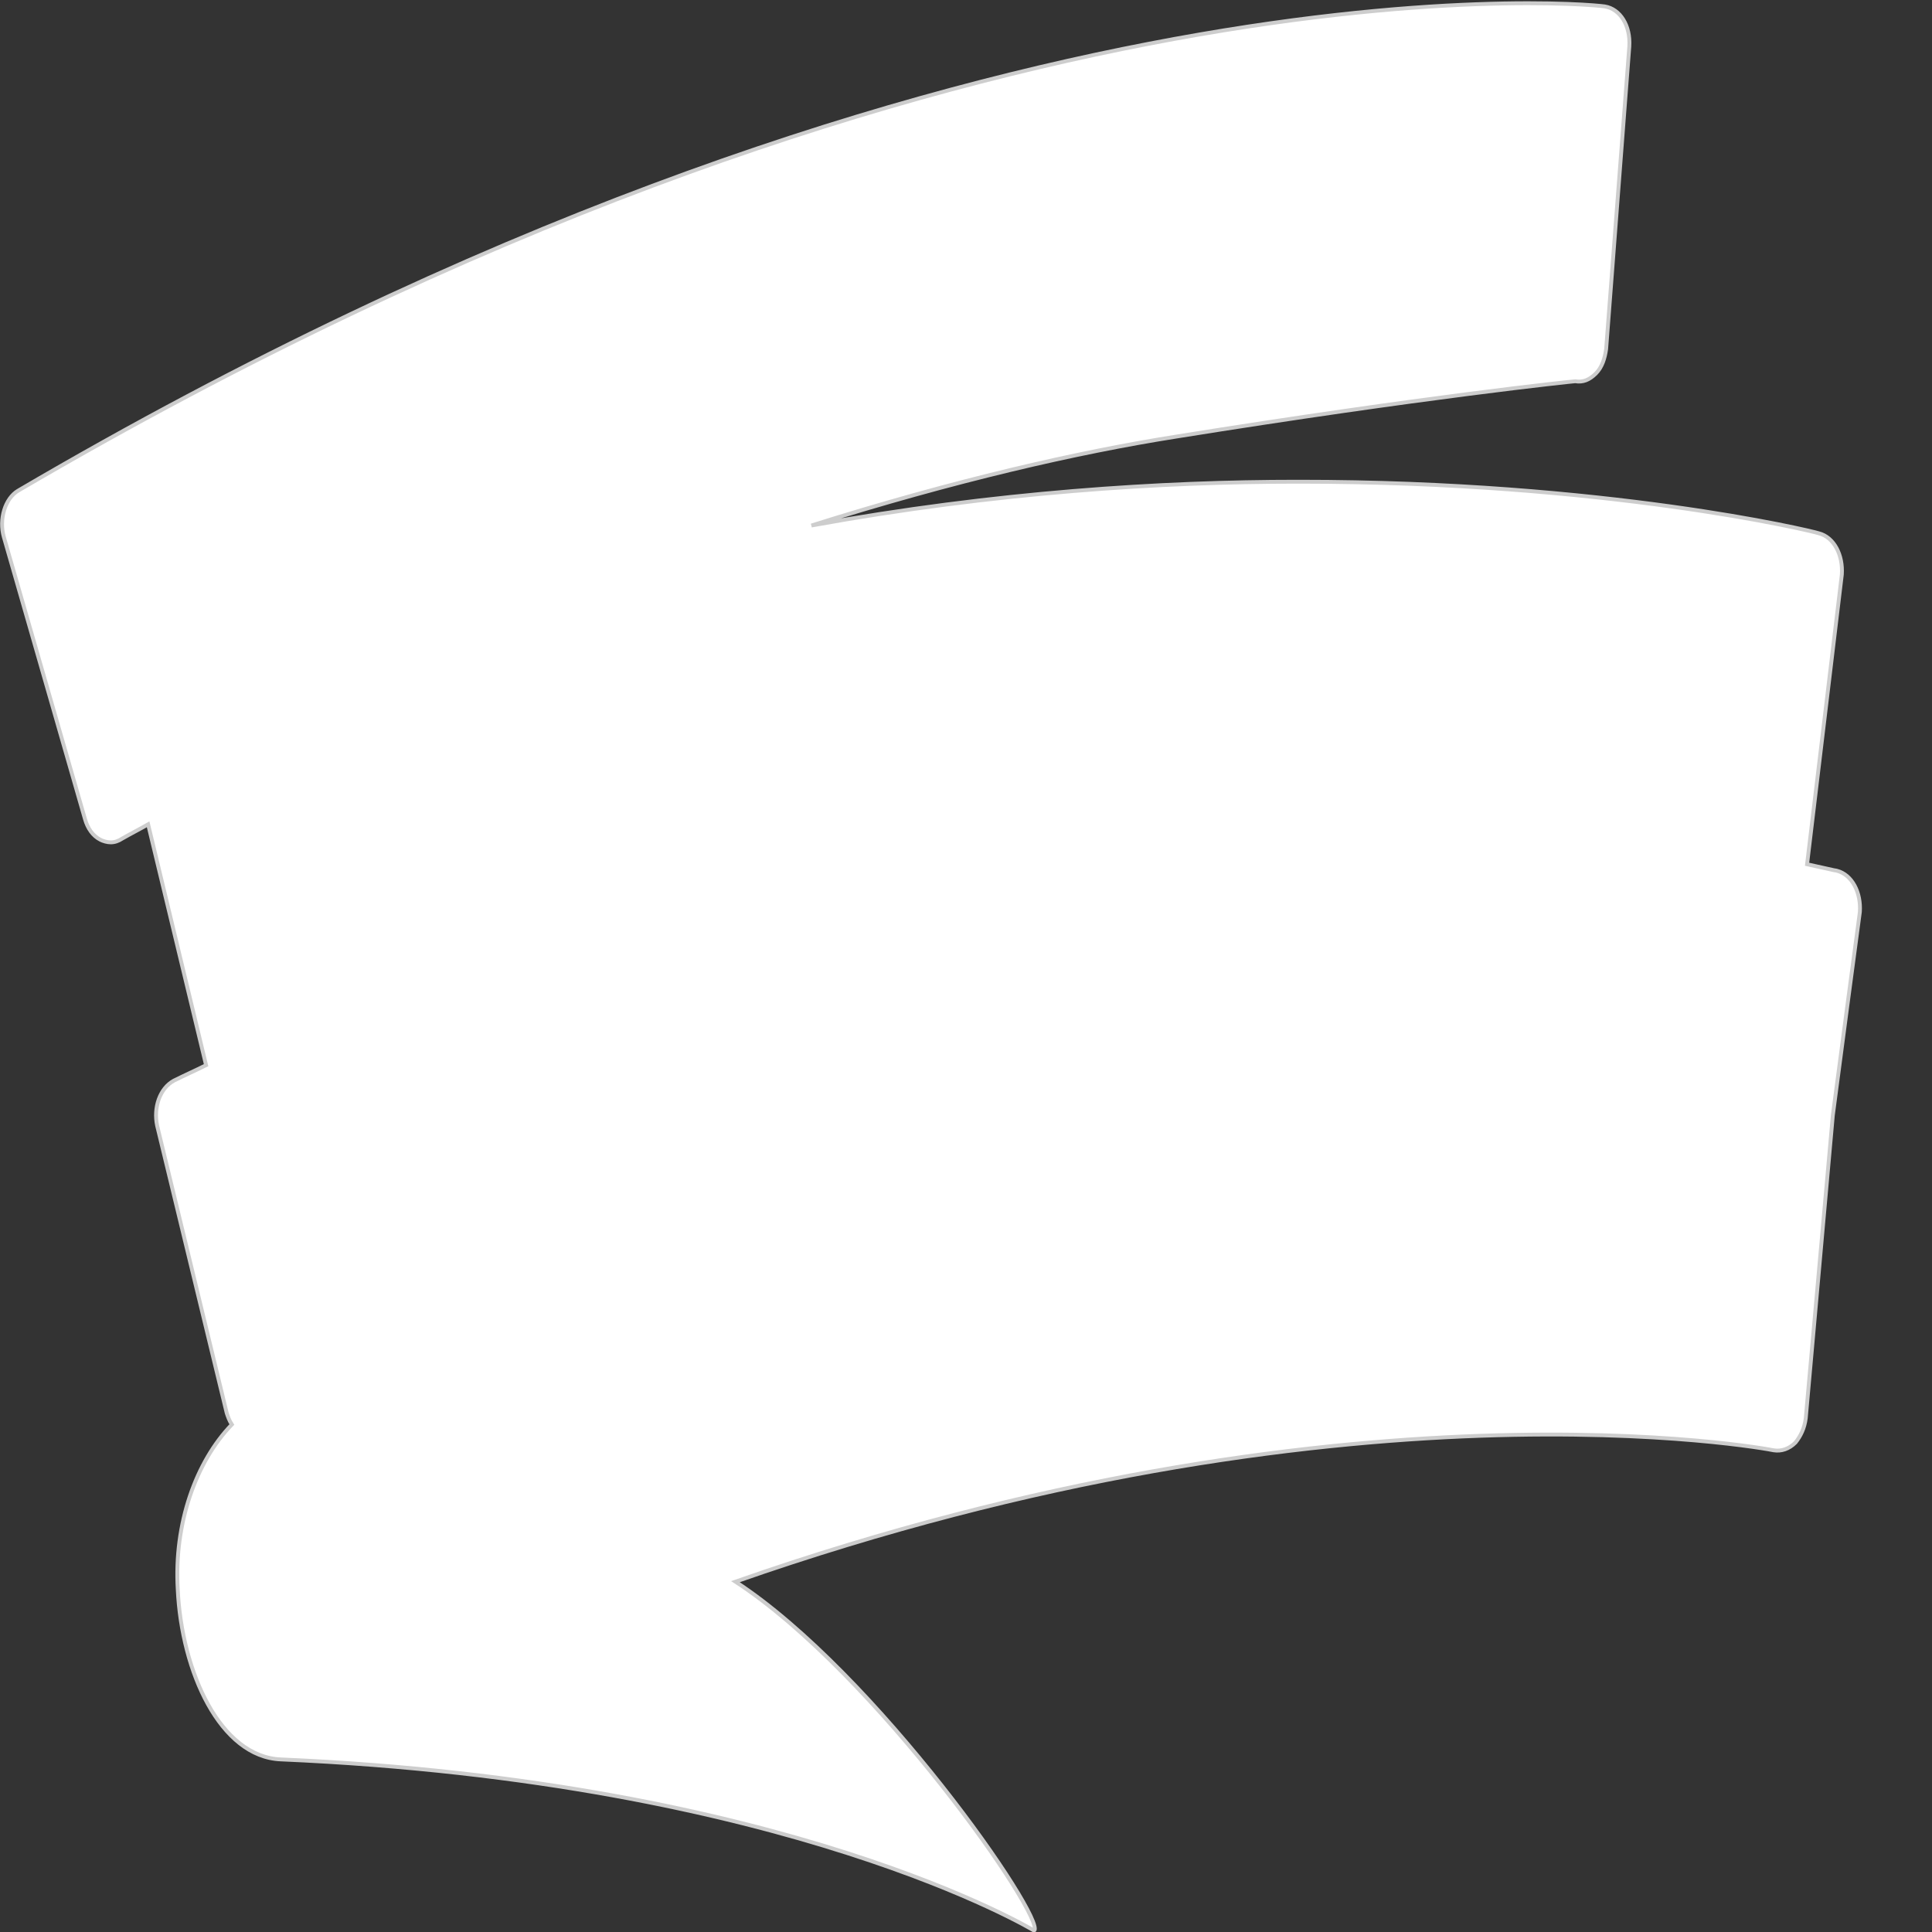
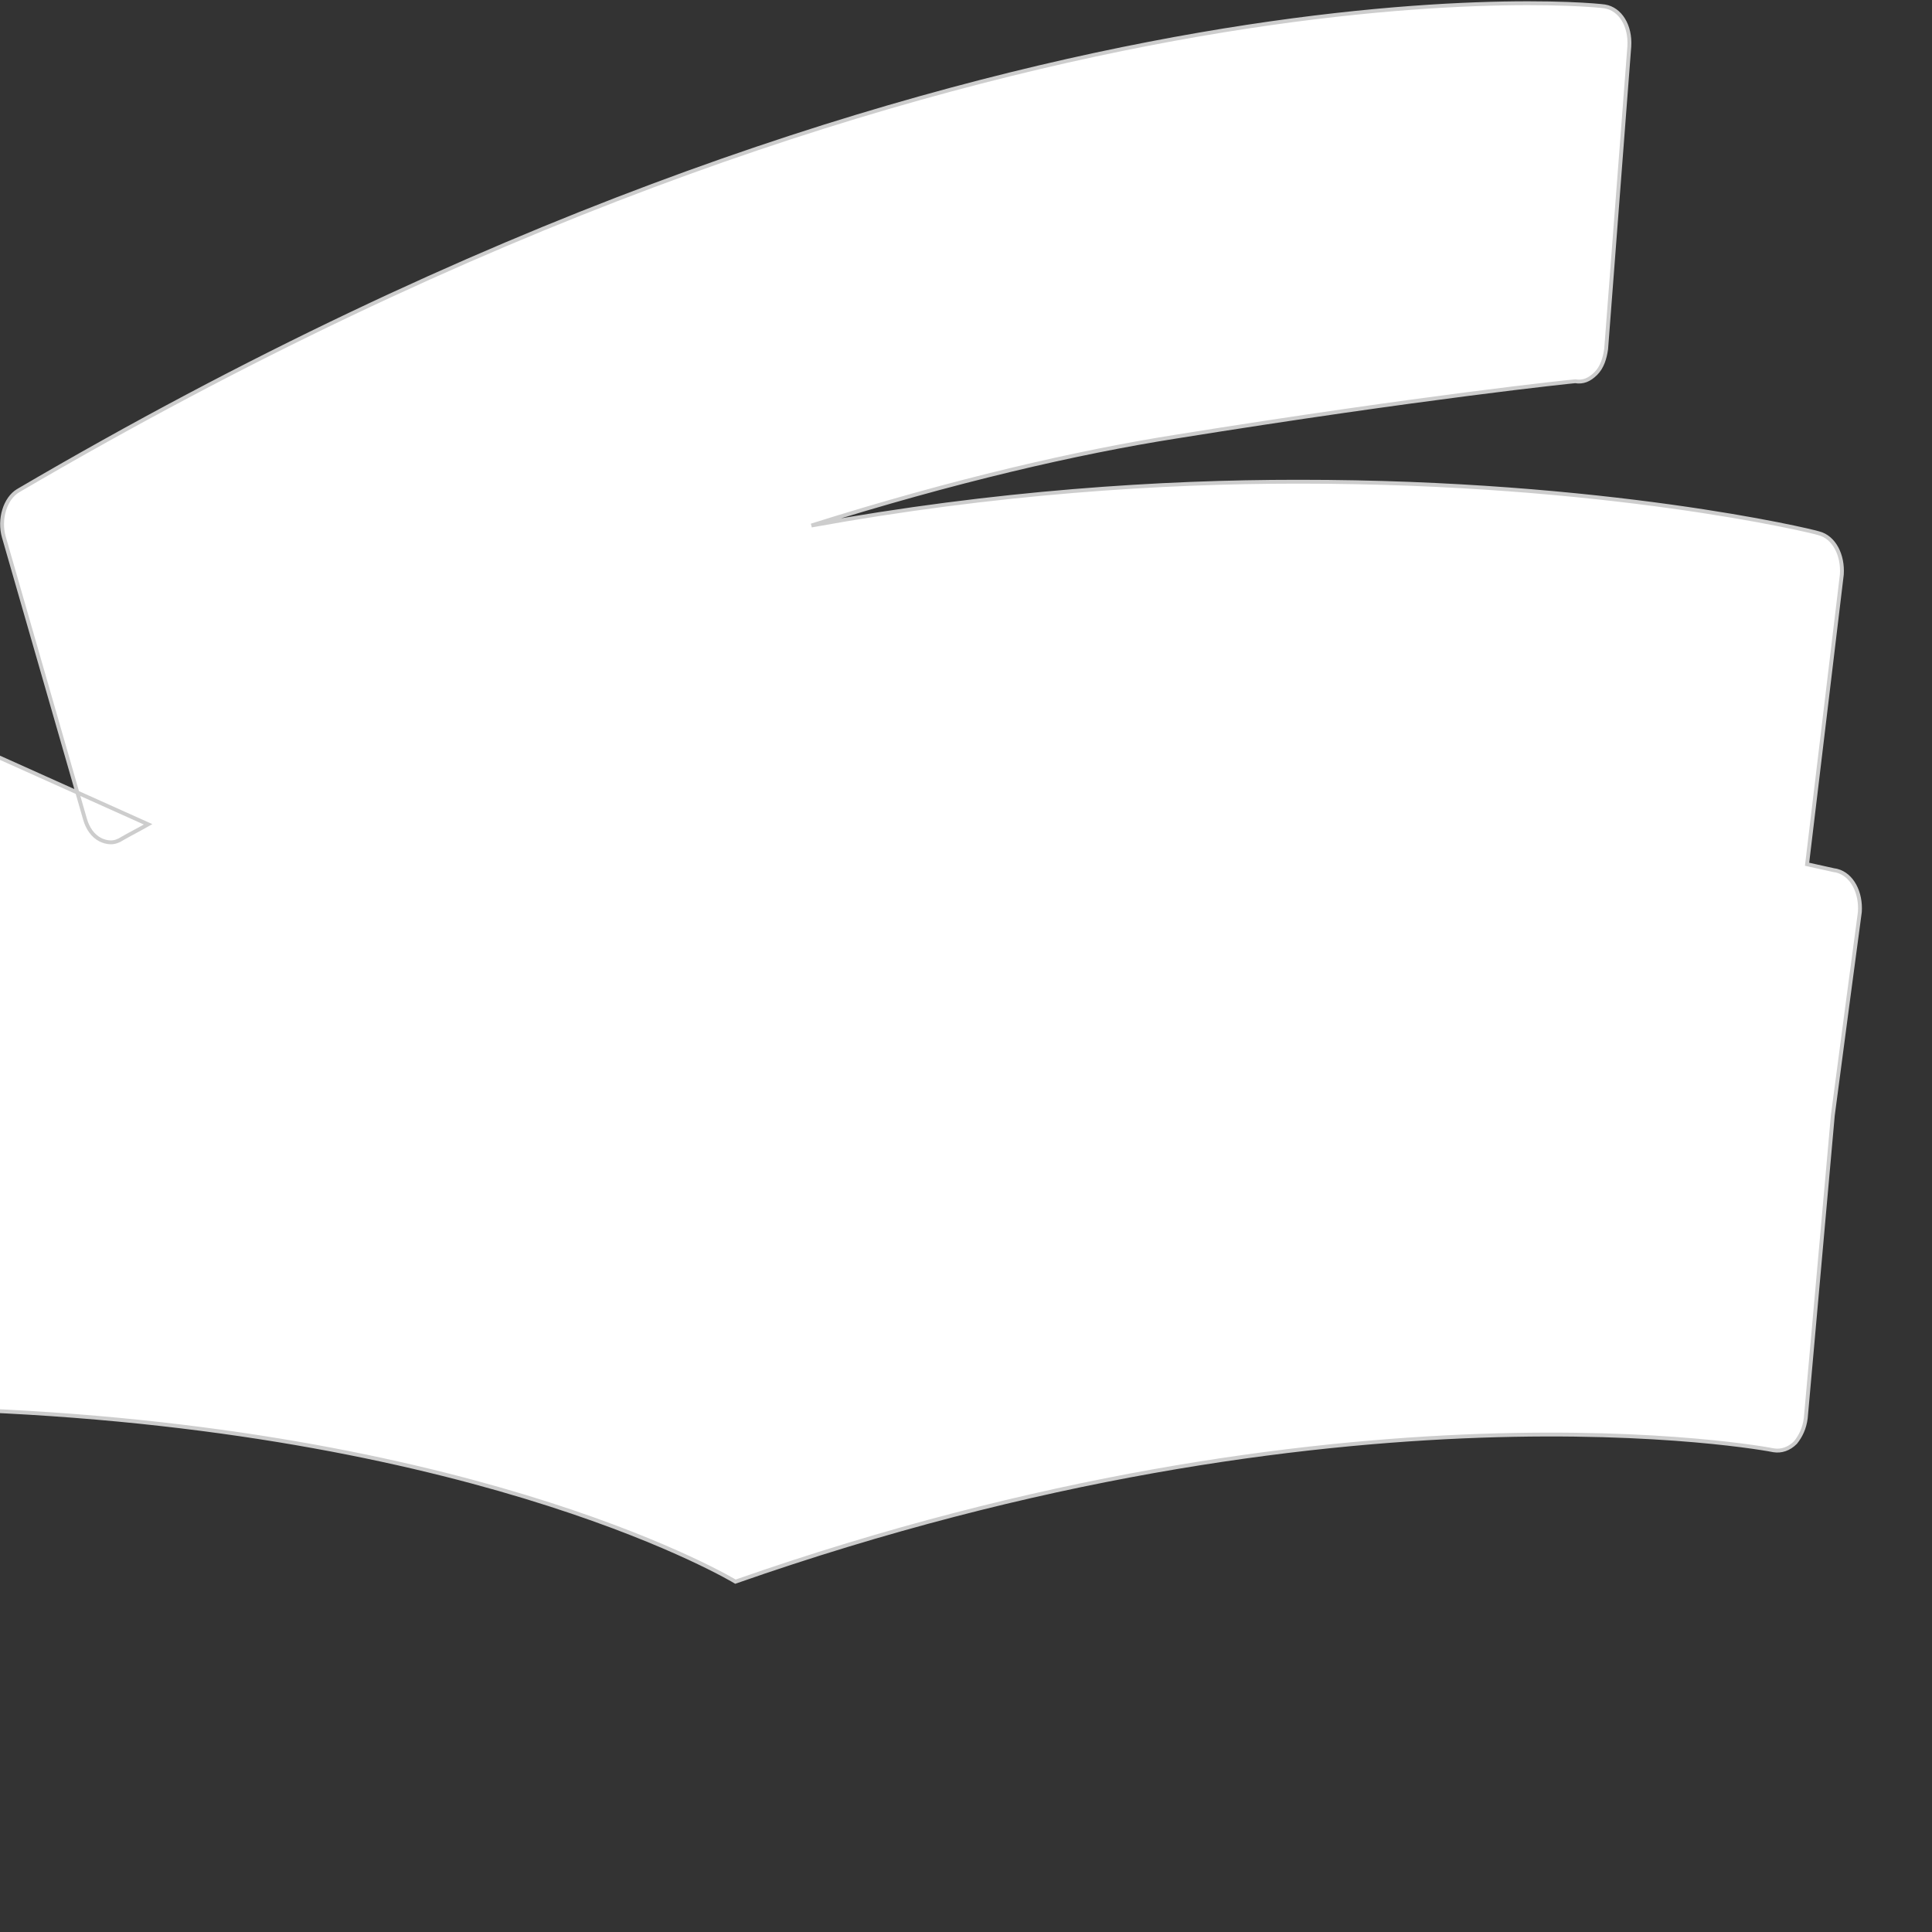
<svg xmlns="http://www.w3.org/2000/svg" xmlns:xlink="http://www.w3.org/1999/xlink" version="1.1" id="Laag_1" x="0px" y="0px" viewBox="0 0 150 150" style="enable-background:new 0 0 150 150;" xml:space="preserve">
  <rect x="0" y="0" width="150" height="150" fill="#333333" stroke="none" />
  <g>
    <g>
      <defs>
-         <path id="SVGID_1_" d="M1.4,38.1C73.2-4,122.6,0.2,124.6,0.5c1.2,0.2,2,1.5,1.9,3.1l-1.8,23.5c-0.1,0.7-0.3,1.4-0.8,1.9     c-0.5,0.5-1,0.7-1.6,0.6c-0.1,0-11.7,1.2-31,4.3c-7.6,1.2-17.2,3.4-28.3,6.9c14.3-2.6,27.3-3.4,37.7-3.4h0.2     c23.8,0,39.7,3.8,40.3,4c1.2,0.3,1.9,1.7,1.8,3.2l-2.7,22.5c1.4,0.3,2.2,0.5,2.3,0.5c1.2,0.3,1.9,1.7,1.8,3.2     c0,0-1.9,14.2-2.1,15.8l-2.1,23.5c-0.1,0.8-0.4,1.4-0.8,1.9c-0.5,0.5-1.1,0.7-1.7,0.6c-0.4-0.1-33.5-6.3-80.6,10.2     c10.9,7.1,24.1,26.1,23.2,27.1c0,0-19.1-11.6-58.5-13.3c-4.7-0.2-7.7-6.8-8-13.2c-0.3-5.1,1.4-9.9,4.2-12.8     c-0.2-0.3-0.3-0.6-0.4-0.9l-5.4-22.3c-0.3-1.4,0.2-2.9,1.3-3.5c0.8-0.4,1.7-0.8,2.5-1.2L11.5,64c-0.7,0.4-1.3,0.7-2,1.1     c-0.3,0.2-0.6,0.3-0.9,0.3c-0.3,0-0.6-0.1-0.8-0.2c-0.6-0.3-1-0.9-1.2-1.6L0.3,41.7C-0.1,40.3,0.4,38.7,1.4,38.1" />
+         <path id="SVGID_1_" d="M1.4,38.1C73.2-4,122.6,0.2,124.6,0.5c1.2,0.2,2,1.5,1.9,3.1l-1.8,23.5c-0.1,0.7-0.3,1.4-0.8,1.9     c-0.5,0.5-1,0.7-1.6,0.6c-0.1,0-11.7,1.2-31,4.3c-7.6,1.2-17.2,3.4-28.3,6.9c14.3-2.6,27.3-3.4,37.7-3.4h0.2     c23.8,0,39.7,3.8,40.3,4c1.2,0.3,1.9,1.7,1.8,3.2l-2.7,22.5c1.4,0.3,2.2,0.5,2.3,0.5c1.2,0.3,1.9,1.7,1.8,3.2     c0,0-1.9,14.2-2.1,15.8l-2.1,23.5c-0.1,0.8-0.4,1.4-0.8,1.9c-0.5,0.5-1.1,0.7-1.7,0.6c-0.4-0.1-33.5-6.3-80.6,10.2     c0,0-19.1-11.6-58.5-13.3c-4.7-0.2-7.7-6.8-8-13.2c-0.3-5.1,1.4-9.9,4.2-12.8     c-0.2-0.3-0.3-0.6-0.4-0.9l-5.4-22.3c-0.3-1.4,0.2-2.9,1.3-3.5c0.8-0.4,1.7-0.8,2.5-1.2L11.5,64c-0.7,0.4-1.3,0.7-2,1.1     c-0.3,0.2-0.6,0.3-0.9,0.3c-0.3,0-0.6-0.1-0.8-0.2c-0.6-0.3-1-0.9-1.2-1.6L0.3,41.7C-0.1,40.3,0.4,38.7,1.4,38.1" />
      </defs>
      <clipPath id="SVGID_00000030444698305606147670000011369940720448445621_">
        <use xlink:href="#SVGID_1_" style="overflow:visible;" />
      </clipPath>
      <use xlink:href="#SVGID_1_" style="overflow:visible;fill:#fff;stroke:#CDCDCD;stroke-width:0.3;stroke-miterlimit:10;" />
    </g>
  </g>
</svg>